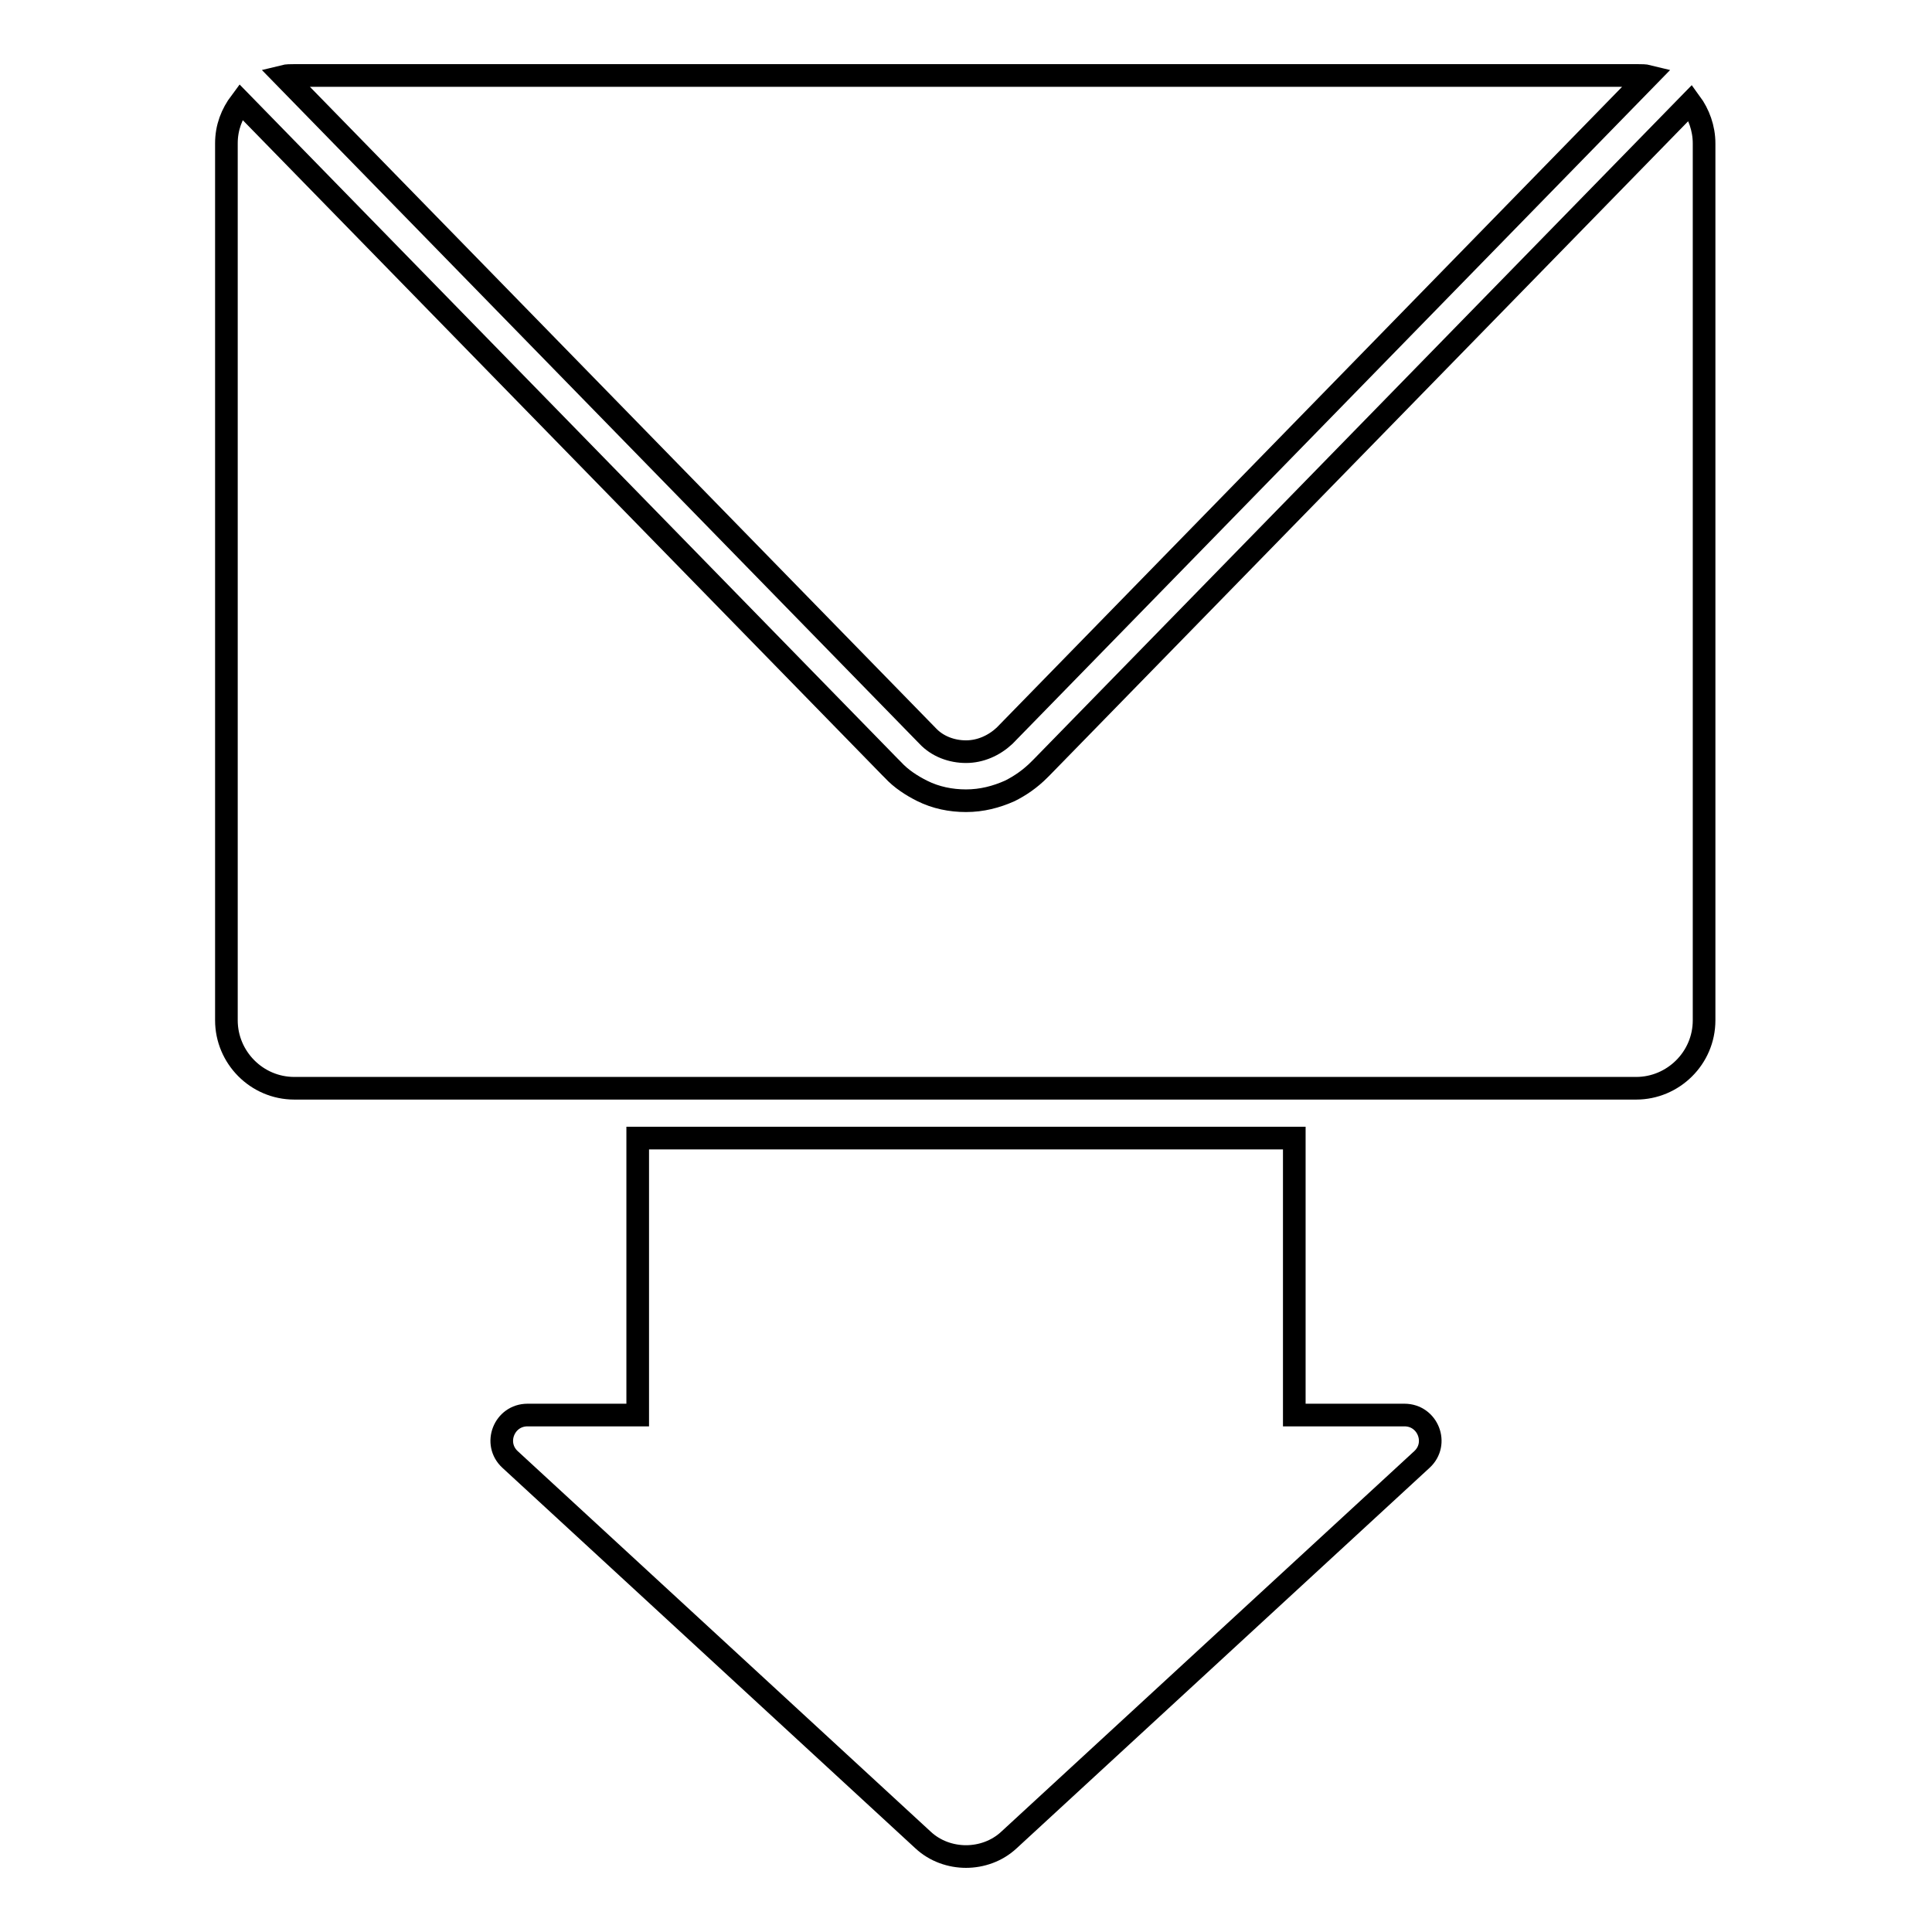
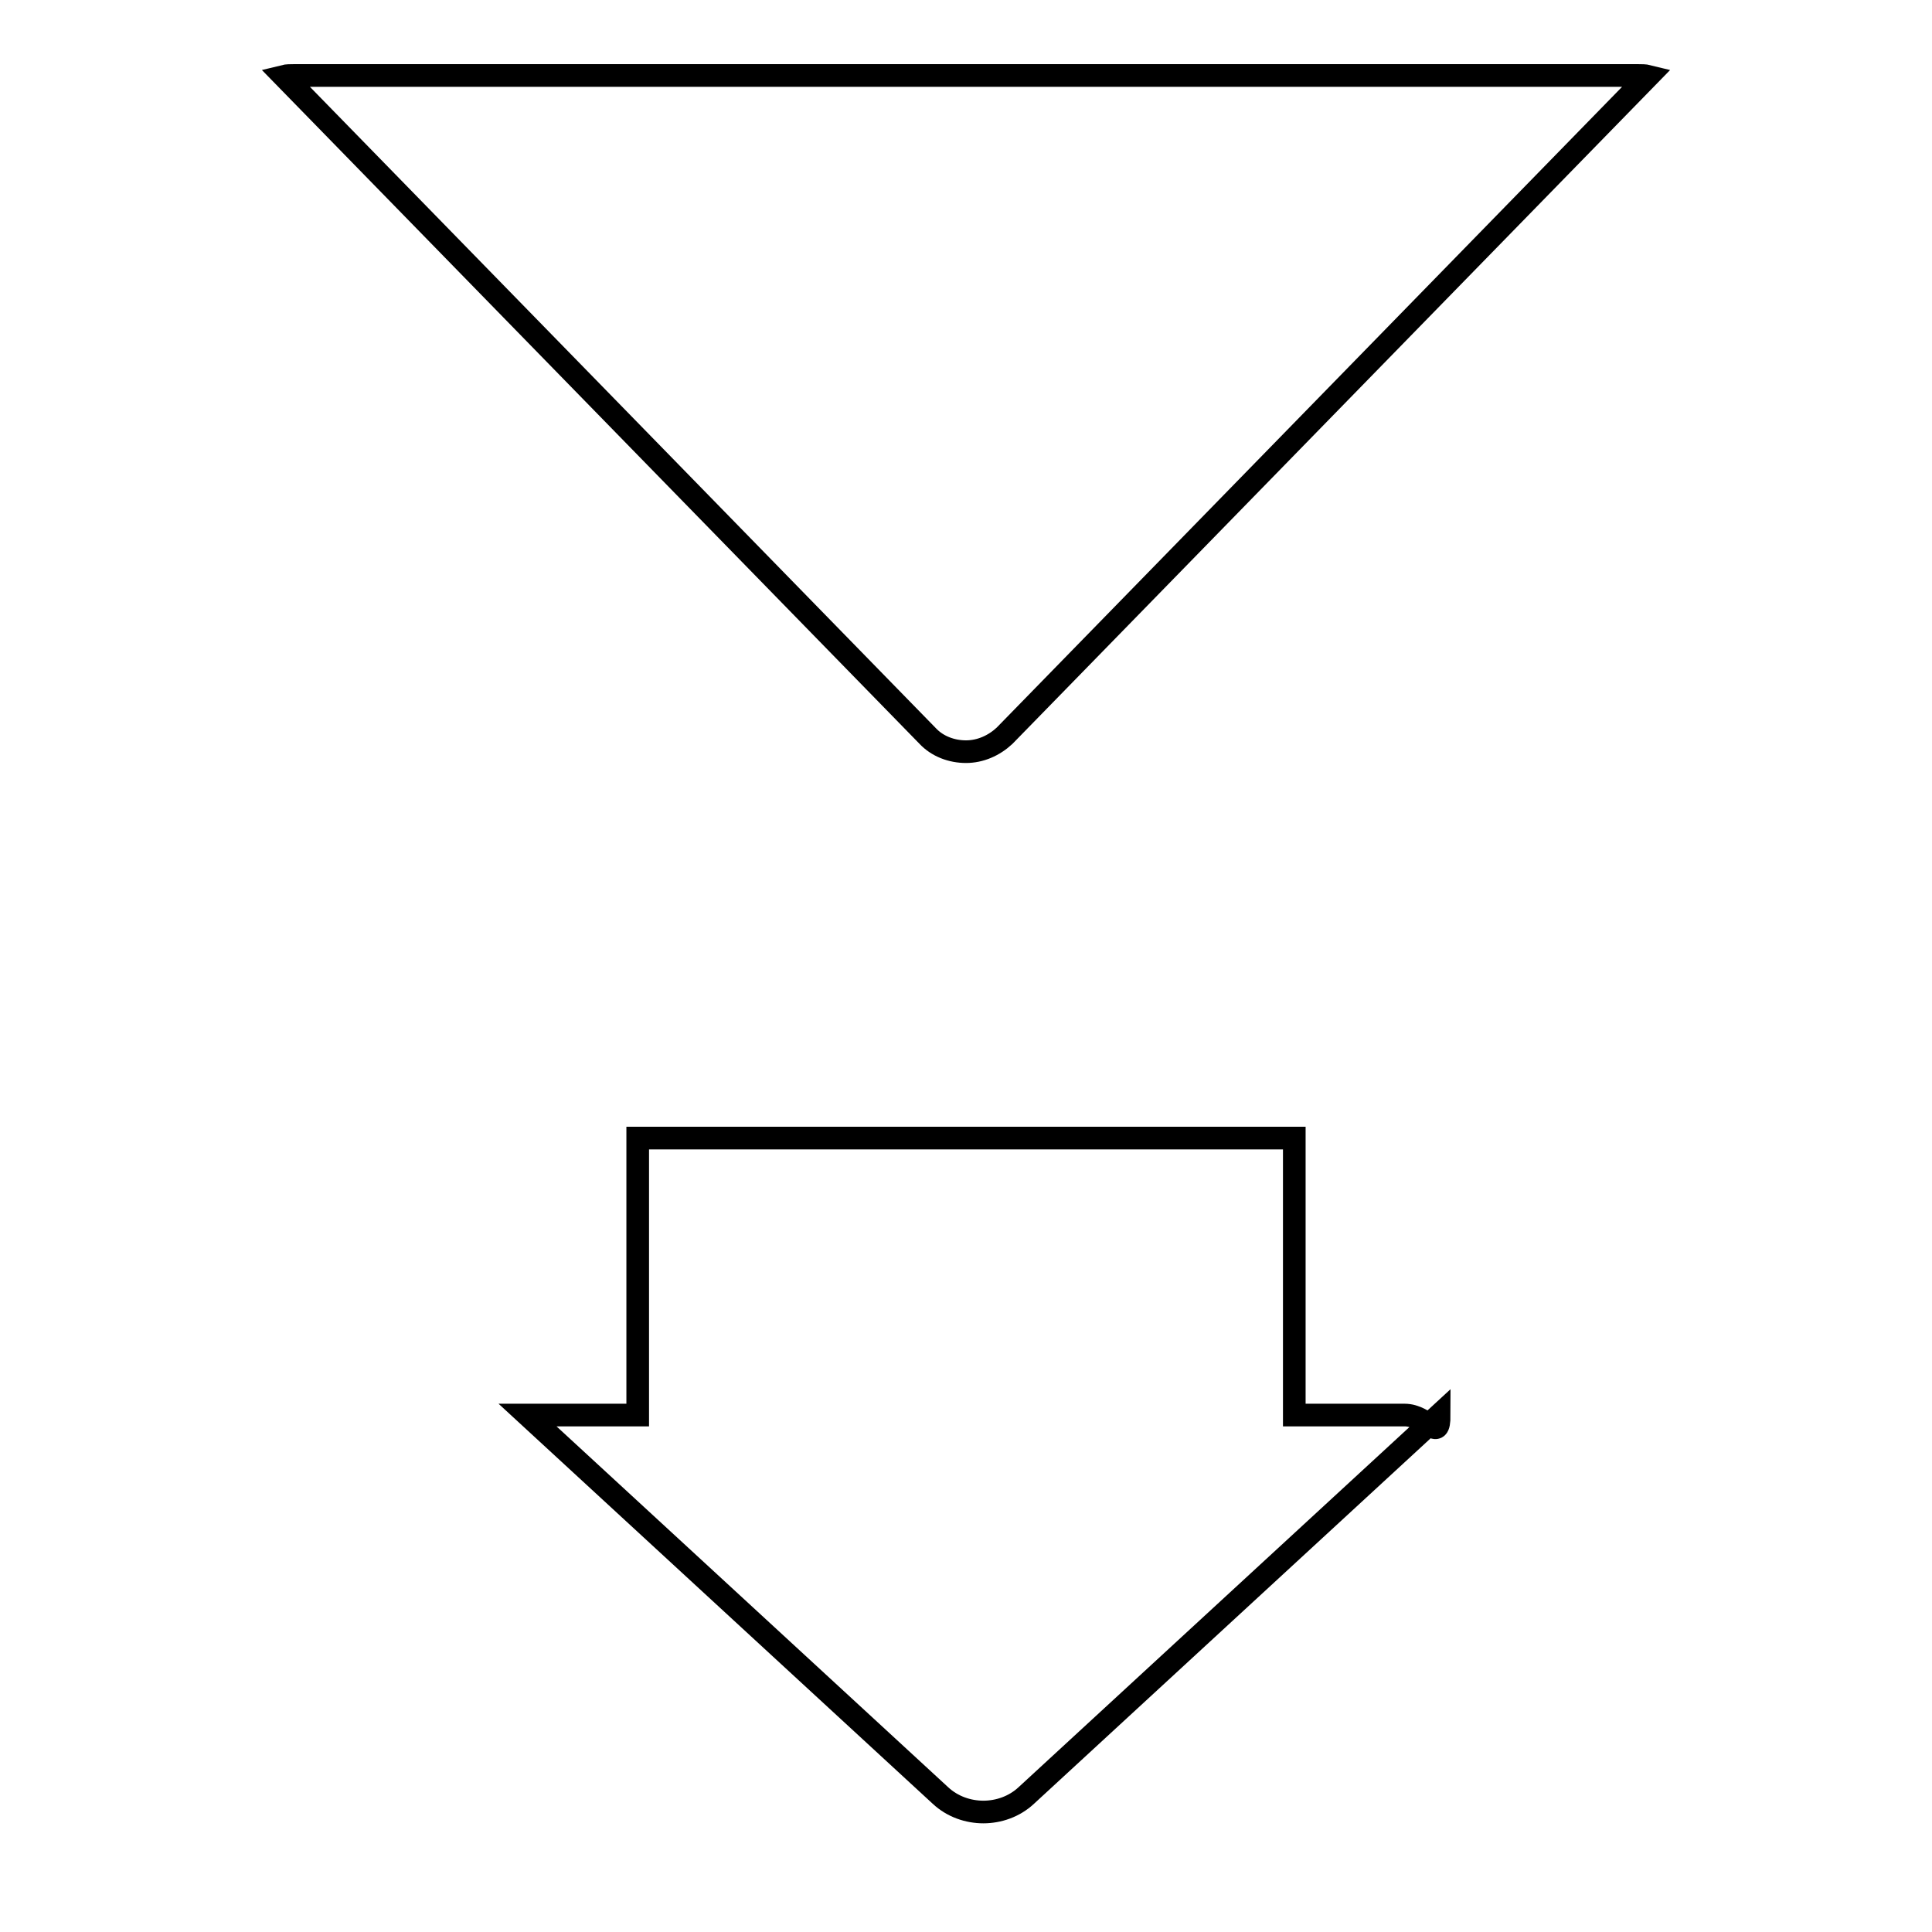
<svg xmlns="http://www.w3.org/2000/svg" version="1.1" x="0px" y="0px" viewBox="0 0 256 256" enable-background="new 0 0 256 256" xml:space="preserve">
  <g>
    <g>
      <g>
        <g>
-           <path stroke-width="3" fill-opacity="0" stroke="#000000" d="M186.1,187.5h-14.6v-36.7h-87v36.7H69.9c-3.1,0-4.6,3.8-2.3,5.9l54.7,50.4c1.6,1.5,3.7,2.2,5.7,2.2s4.1-0.7,5.7-2.2l54.7-50.4C190.7,191.3,189.2,187.5,186.1,187.5z" />
-           <path stroke-width="3" fill-opacity="0" stroke="#000000" d="M138.1,101.6l-0.4,0.4c-1.2,1.2-2.5,2.1-3.9,2.8c-1.8,0.8-3.7,1.3-5.8,1.3c-2,0-4-0.4-5.8-1.3c-1.4-0.7-2.8-1.6-3.9-2.8l-0.4-0.4l-86-88.1C30.7,15.1,30,16.9,30,19v116.2c0,4.9,4,9,9,9h39h3.2h3.2h87h3.2h3.2h39c4.9,0,9-4,9-9V19c0-2-0.7-3.9-1.8-5.4L138.1,101.6z" />
+           <path stroke-width="3" fill-opacity="0" stroke="#000000" d="M186.1,187.5h-14.6v-36.7h-87v36.7H69.9l54.7,50.4c1.6,1.5,3.7,2.2,5.7,2.2s4.1-0.7,5.7-2.2l54.7-50.4C190.7,191.3,189.2,187.5,186.1,187.5z" />
          <path stroke-width="3" fill-opacity="0" stroke="#000000" d="M37.6,10.1l85.3,87.4c1.3,1.4,3.2,2.1,5.1,2.1c1.9,0,3.7-0.8,5.1-2.1l85.3-87.4C218,10,217.5,10,217,10H39C38.5,10,38,10,37.6,10.1z" />
        </g>
      </g>
      <g />
      <g />
      <g />
      <g />
      <g />
      <g />
      <g />
      <g />
      <g />
      <g />
      <g />
      <g />
      <g />
      <g />
      <g />
    </g>
  </g>
</svg>